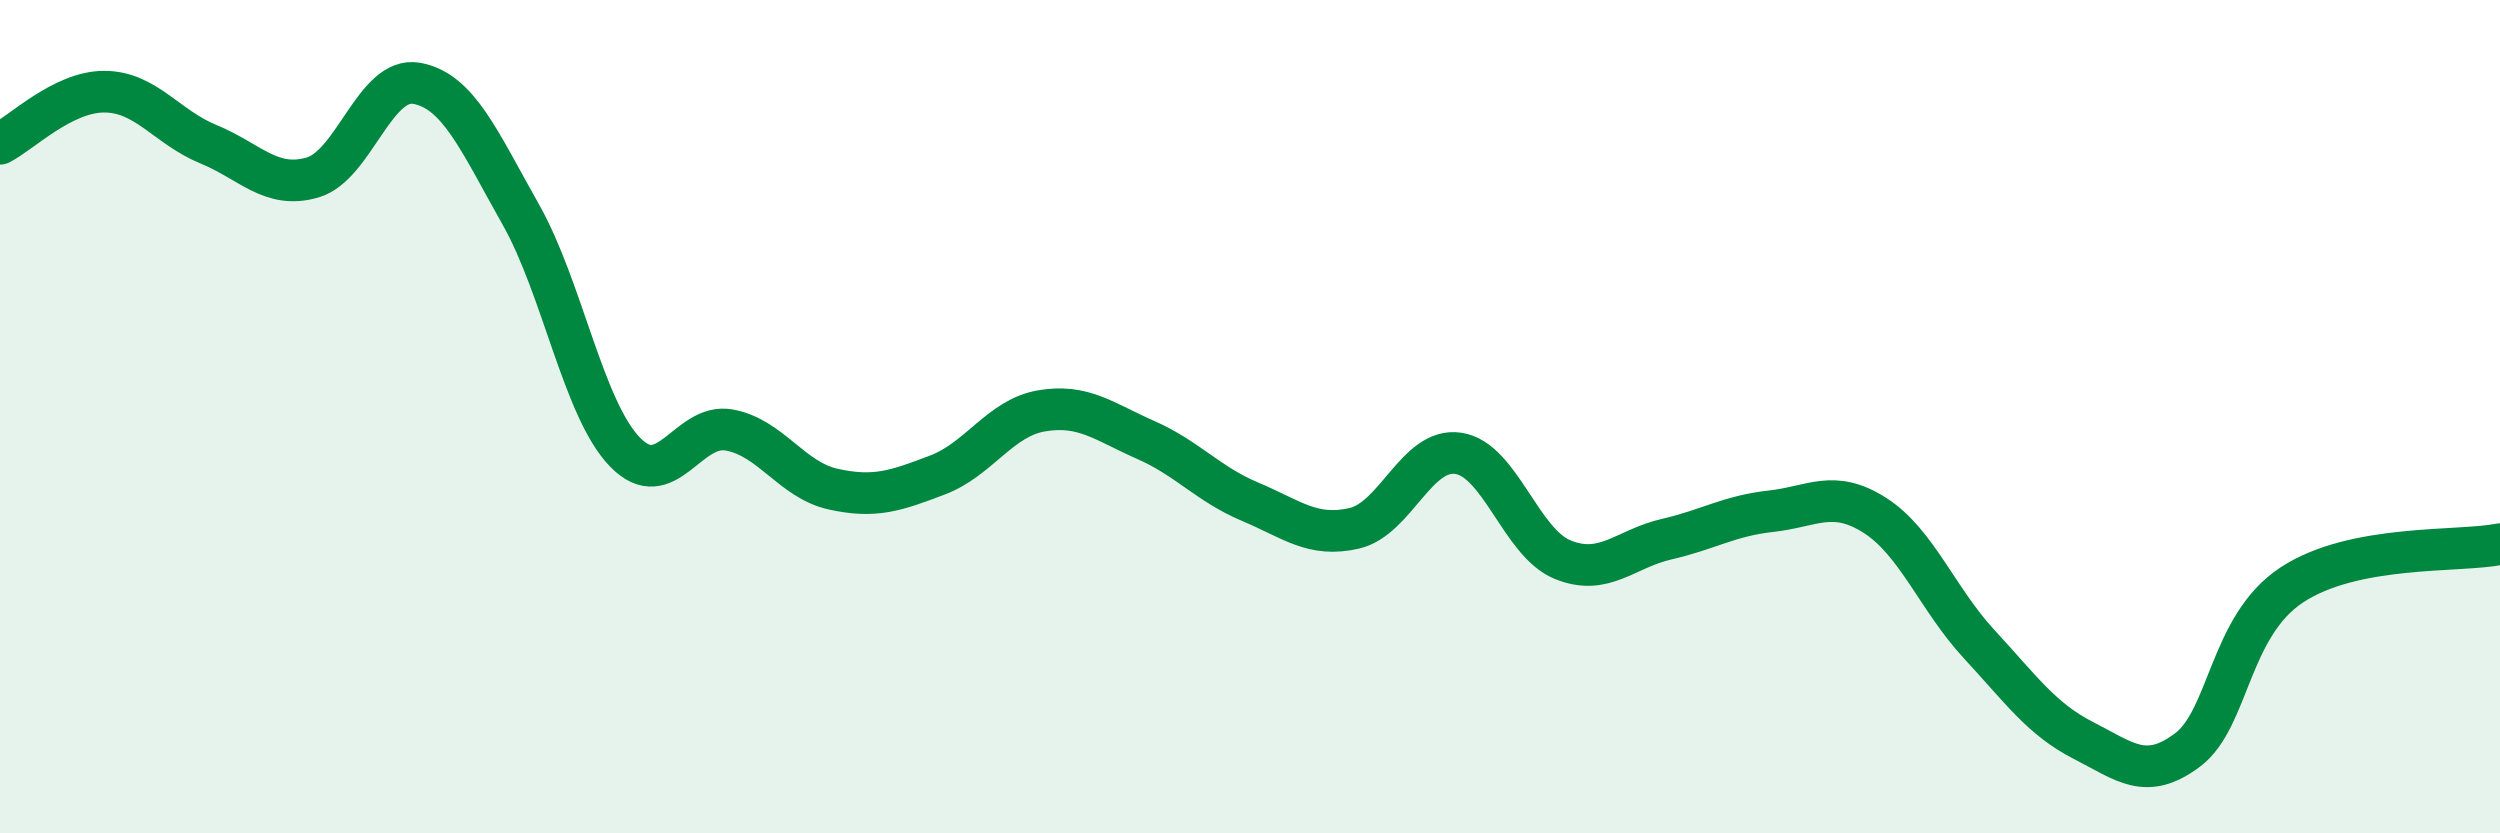
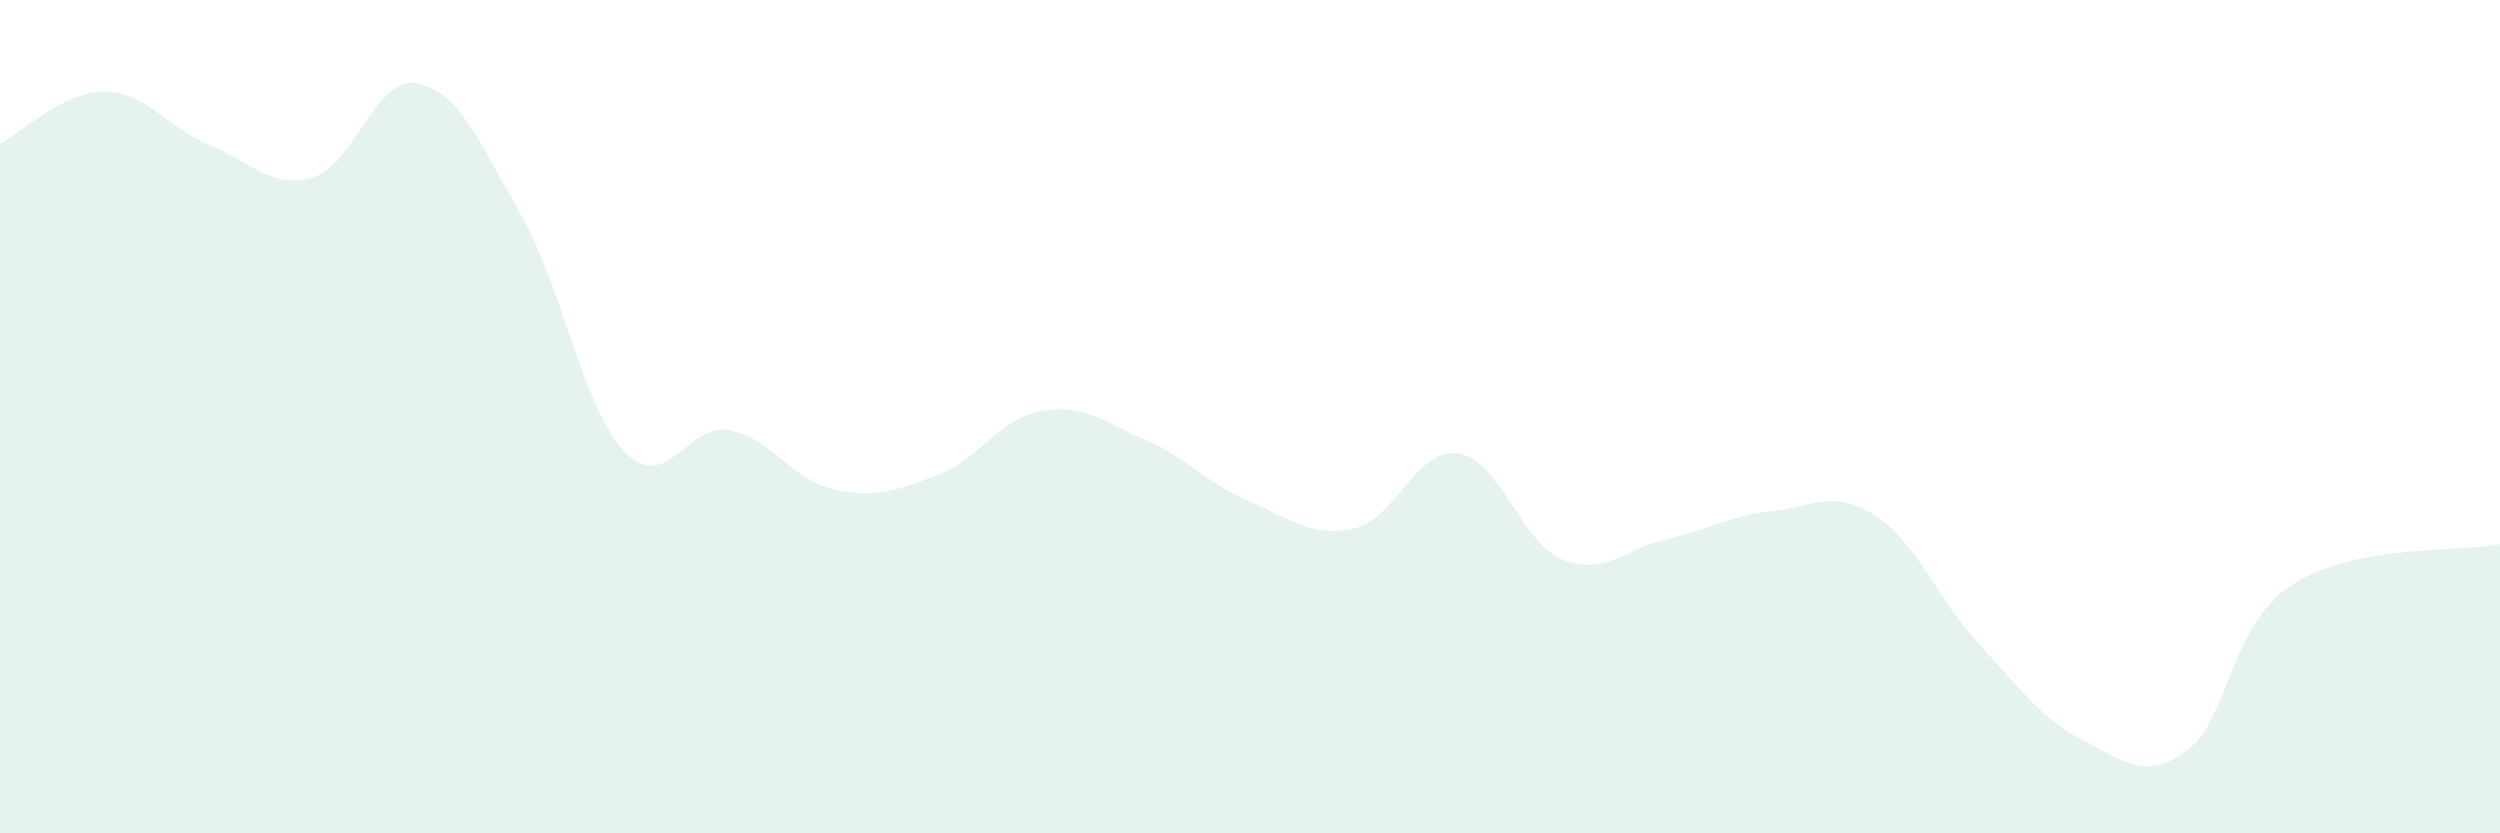
<svg xmlns="http://www.w3.org/2000/svg" width="60" height="20" viewBox="0 0 60 20">
  <path d="M 0,3.45 C 0.5,3.2 1.5,2.2 2.5,2.2 C 3.5,2.2 4,3.05 5,3.46 C 6,3.87 6.5,4.55 7.5,4.26 C 8.5,3.97 9,1.82 10,2 C 11,2.18 11.5,3.38 12.5,5.15 C 13.5,6.92 14,9.82 15,10.85 C 16,11.88 16.5,10.14 17.5,10.32 C 18.5,10.5 19,11.52 20,11.74 C 21,11.96 21.5,11.78 22.5,11.4 C 23.5,11.02 24,10.03 25,9.86 C 26,9.69 26.5,10.12 27.5,10.56 C 28.5,11 29,11.62 30,12.04 C 31,12.46 31.5,12.91 32.5,12.68 C 33.5,12.45 34,10.73 35,10.88 C 36,11.03 36.5,13.02 37.5,13.43 C 38.5,13.84 39,13.17 40,12.94 C 41,12.71 41.5,12.38 42.5,12.27 C 43.5,12.16 44,11.73 45,12.37 C 46,13.01 46.5,14.38 47.5,15.46 C 48.5,16.54 49,17.26 50,17.77 C 51,18.28 51.5,18.75 52.5,18 C 53.5,17.25 53.5,15.03 55,14.04 C 56.5,13.05 59,13.26 60,13.06L60 20L0 20Z" fill="#008740" opacity="0.1" stroke-linecap="round" stroke-linejoin="round" />
-   <path d="M 0,3.45 C 0.5,3.2 1.5,2.2 2.5,2.2 C 3.5,2.2 4,3.05 5,3.46 C 6,3.87 6.5,4.55 7.5,4.26 C 8.5,3.97 9,1.82 10,2 C 11,2.18 11.5,3.38 12.5,5.15 C 13.5,6.92 14,9.82 15,10.85 C 16,11.88 16.5,10.14 17.5,10.32 C 18.5,10.5 19,11.52 20,11.74 C 21,11.96 21.5,11.78 22.5,11.4 C 23.5,11.02 24,10.03 25,9.86 C 26,9.69 26.5,10.12 27.5,10.56 C 28.5,11 29,11.62 30,12.04 C 31,12.46 31.5,12.91 32.5,12.68 C 33.5,12.45 34,10.73 35,10.88 C 36,11.03 36.5,13.02 37.5,13.43 C 38.5,13.84 39,13.17 40,12.94 C 41,12.71 41.5,12.38 42.5,12.27 C 43.5,12.16 44,11.73 45,12.37 C 46,13.01 46.5,14.38 47.5,15.46 C 48.5,16.54 49,17.26 50,17.77 C 51,18.28 51.5,18.75 52.5,18 C 53.5,17.25 53.5,15.03 55,14.04 C 56.5,13.05 59,13.26 60,13.06" stroke="#008740" stroke-width="1" fill="none" stroke-linecap="round" stroke-linejoin="round" />
</svg>